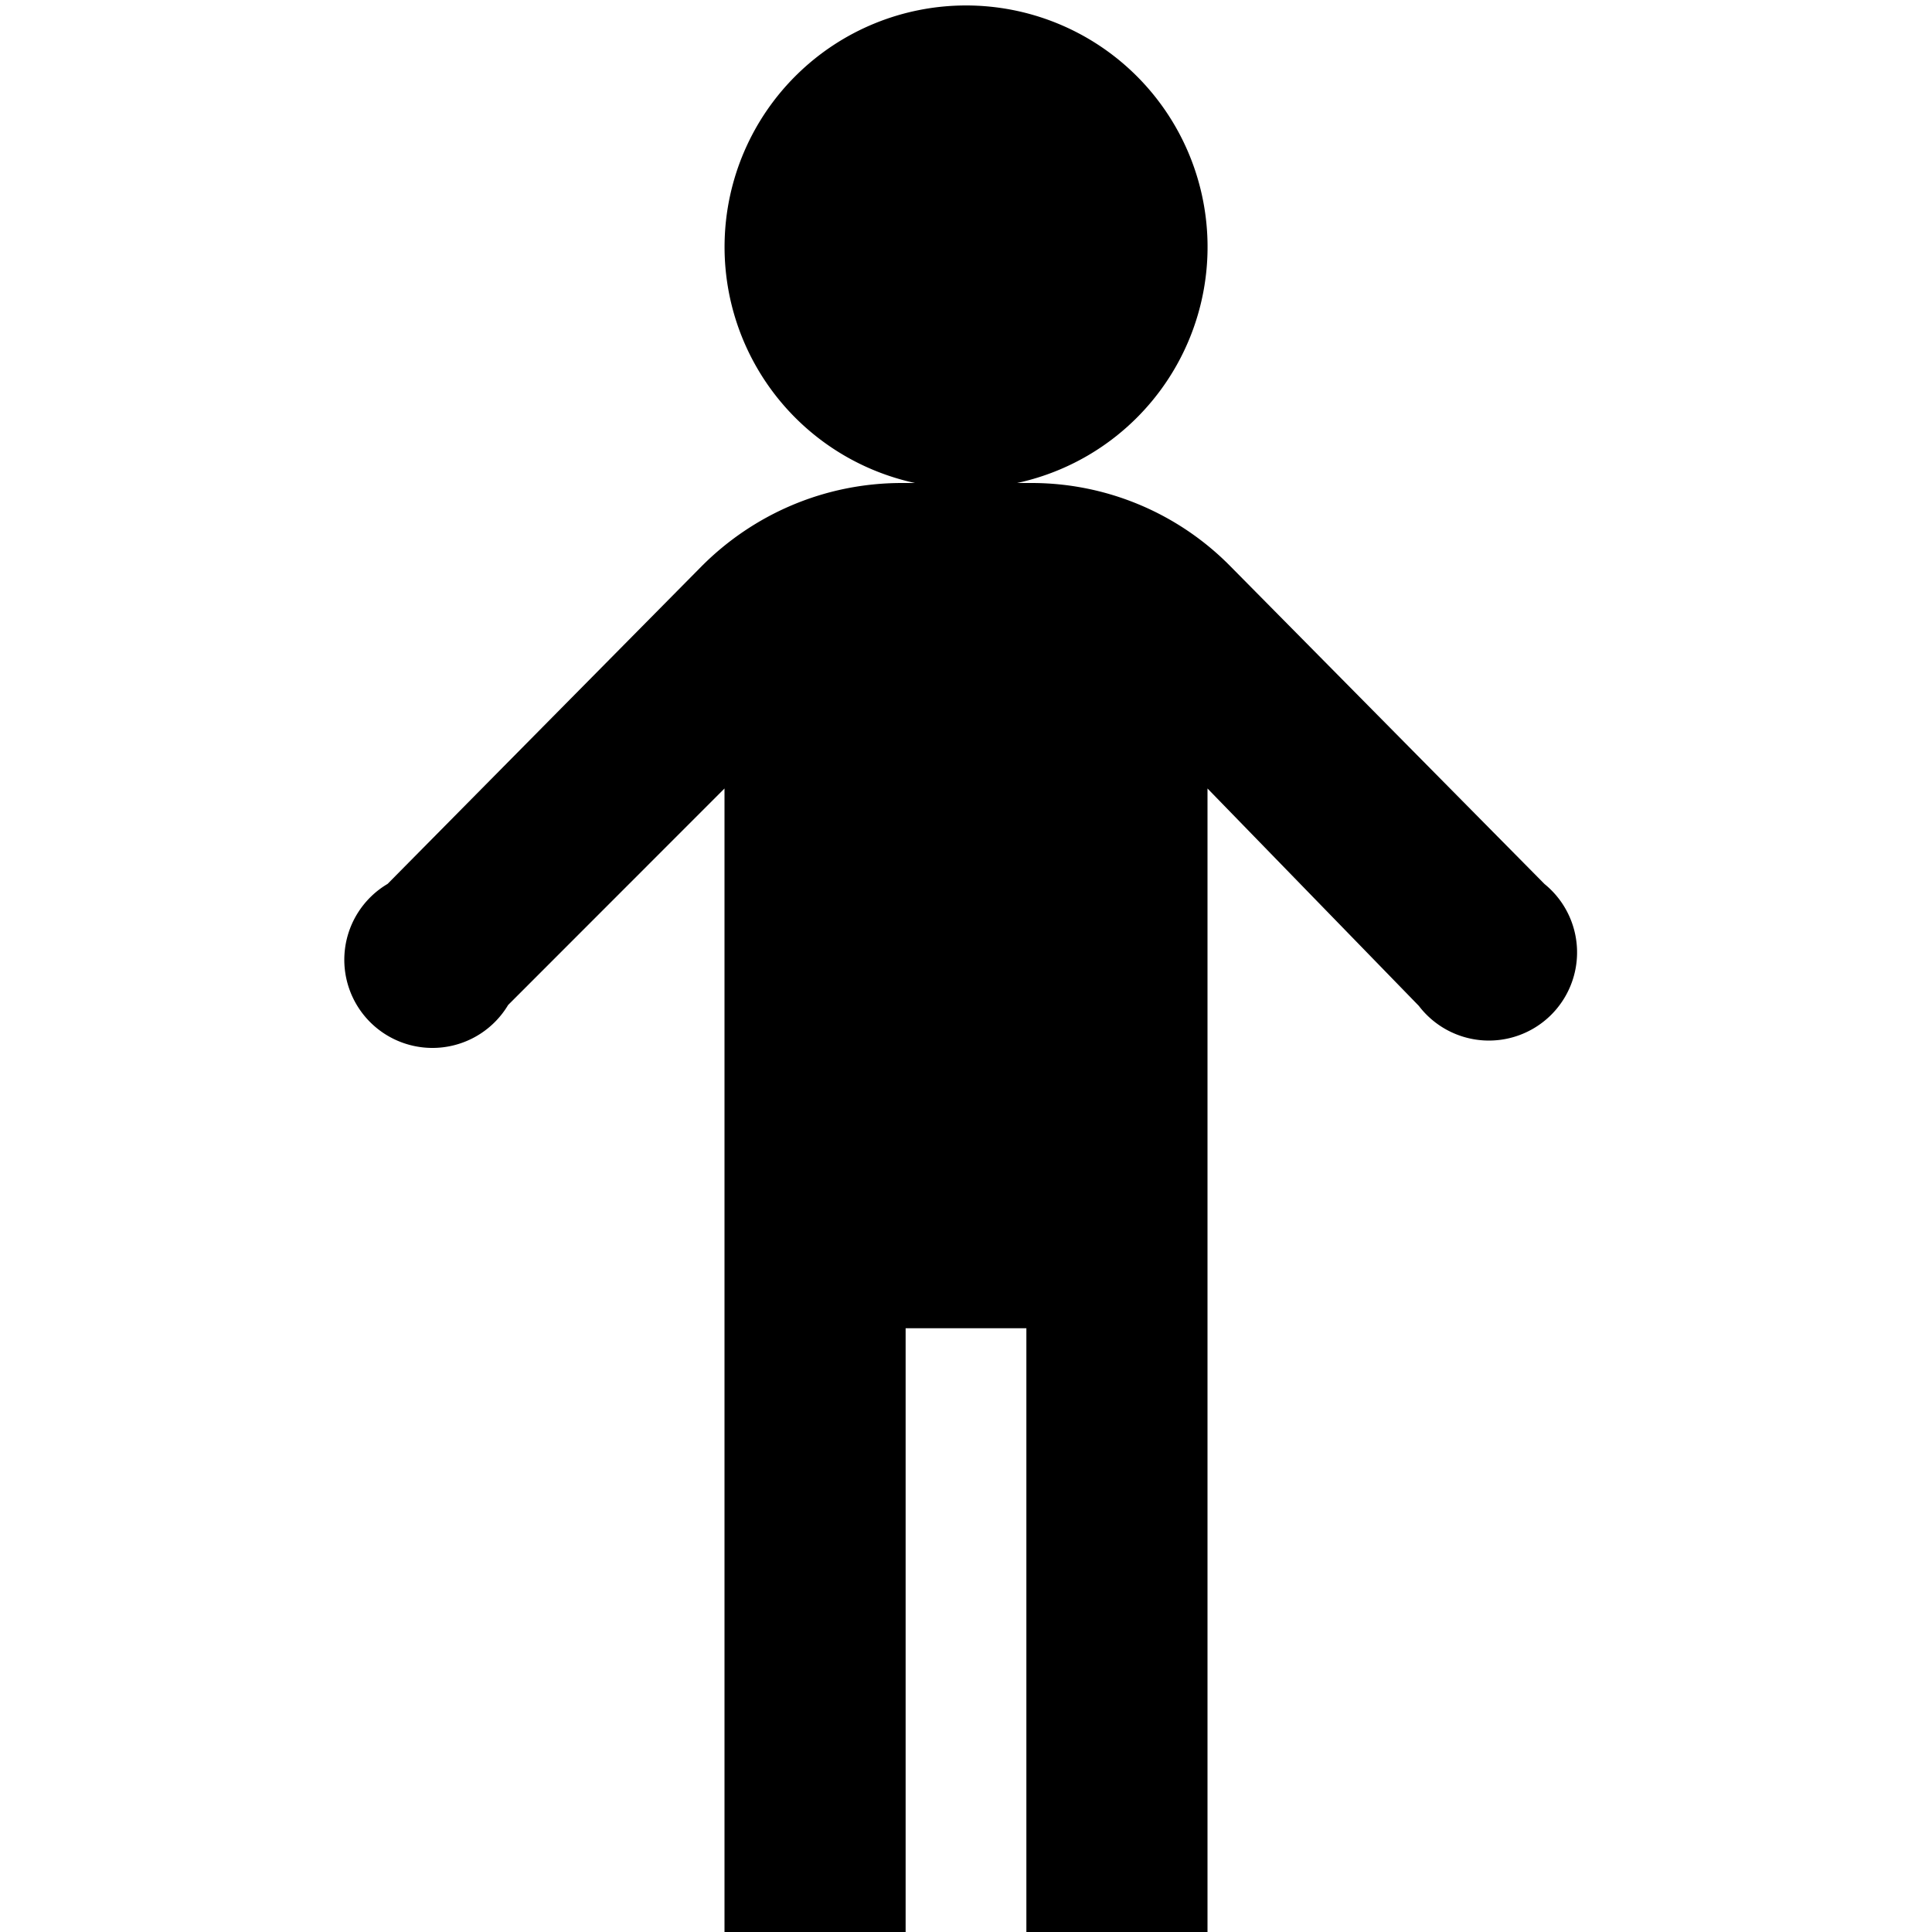
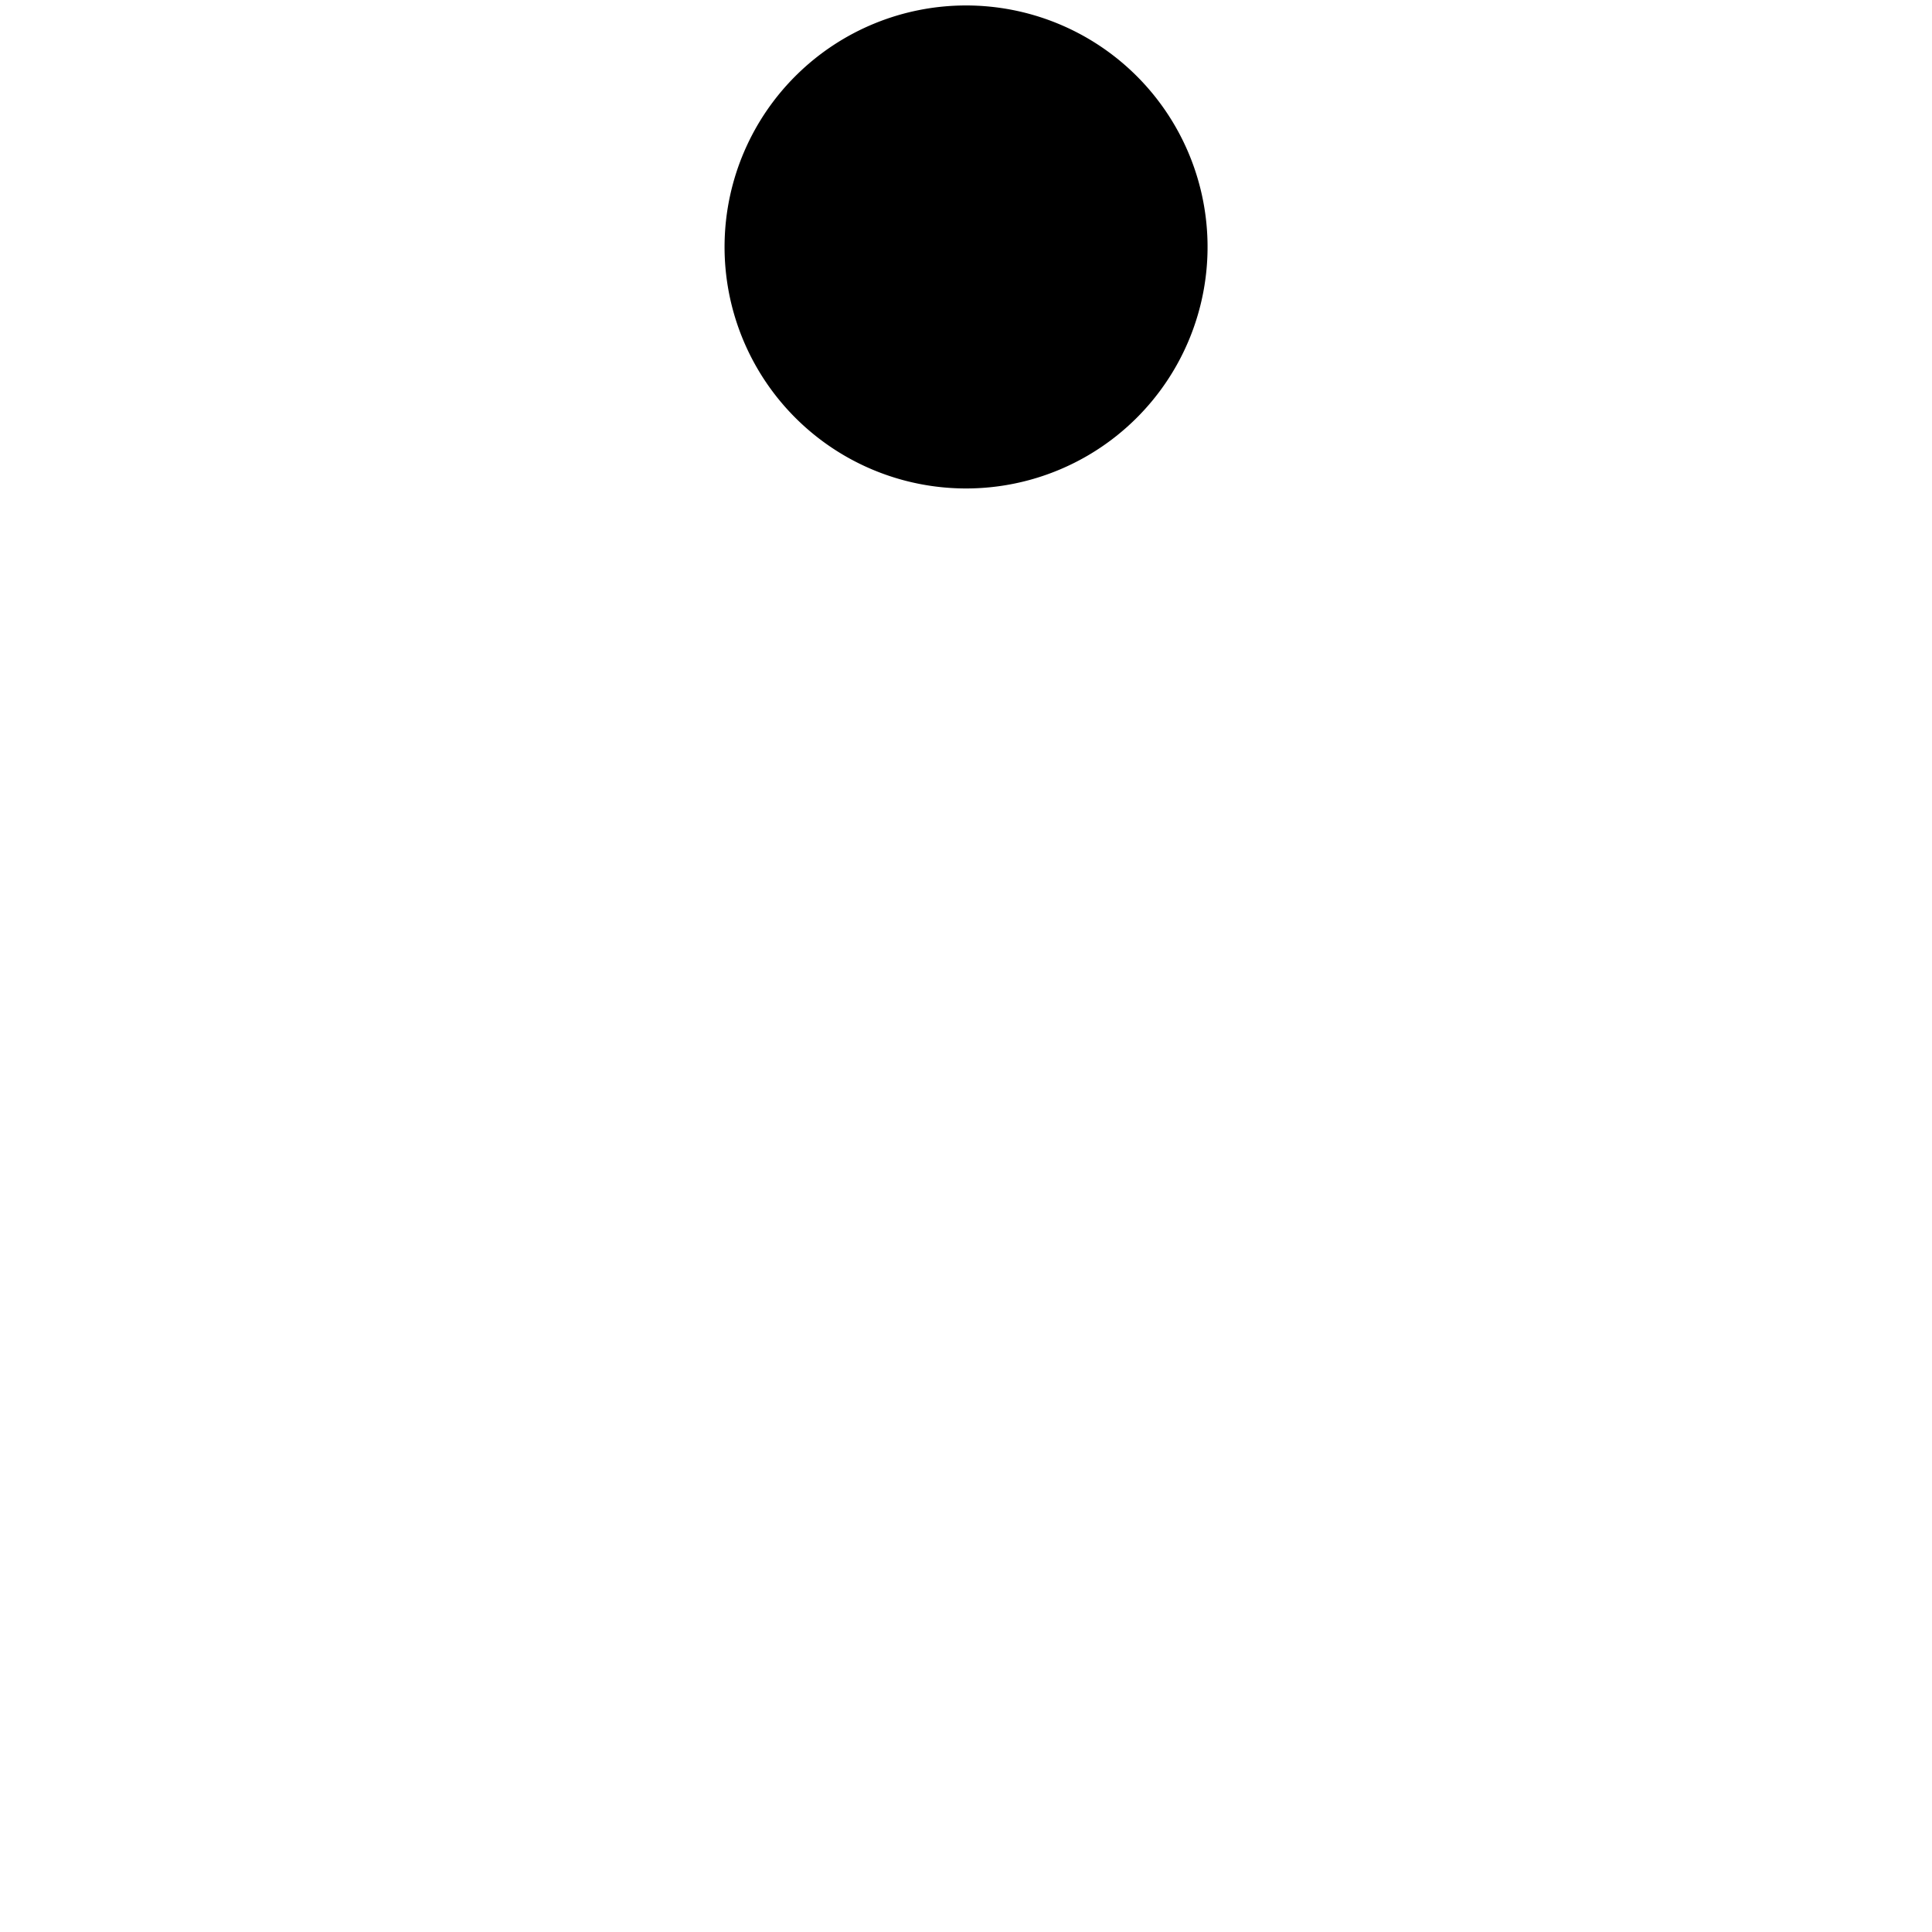
<svg xmlns="http://www.w3.org/2000/svg" width="800" height="800" viewBox="0 0 16 16">
  <path fill="currentColor" d="M10 2a2 2 0 1 1-3.999.001A2 2 0 0 1 10 2" />
-   <path fill="currentColor" d="m12.79 7.32l-2.6-2.63A2.311 2.311 0 0 0 8.54 4H7.469c-.648 0-1.235.264-1.659.69l-2.6 2.63a.73.73 0 1 0 .998 1.003L6 6.53V16h1.5v-5h1v5H10V6.53l1.75 1.8a.73.73 0 1 0 1.041-1.009z" />
</svg>